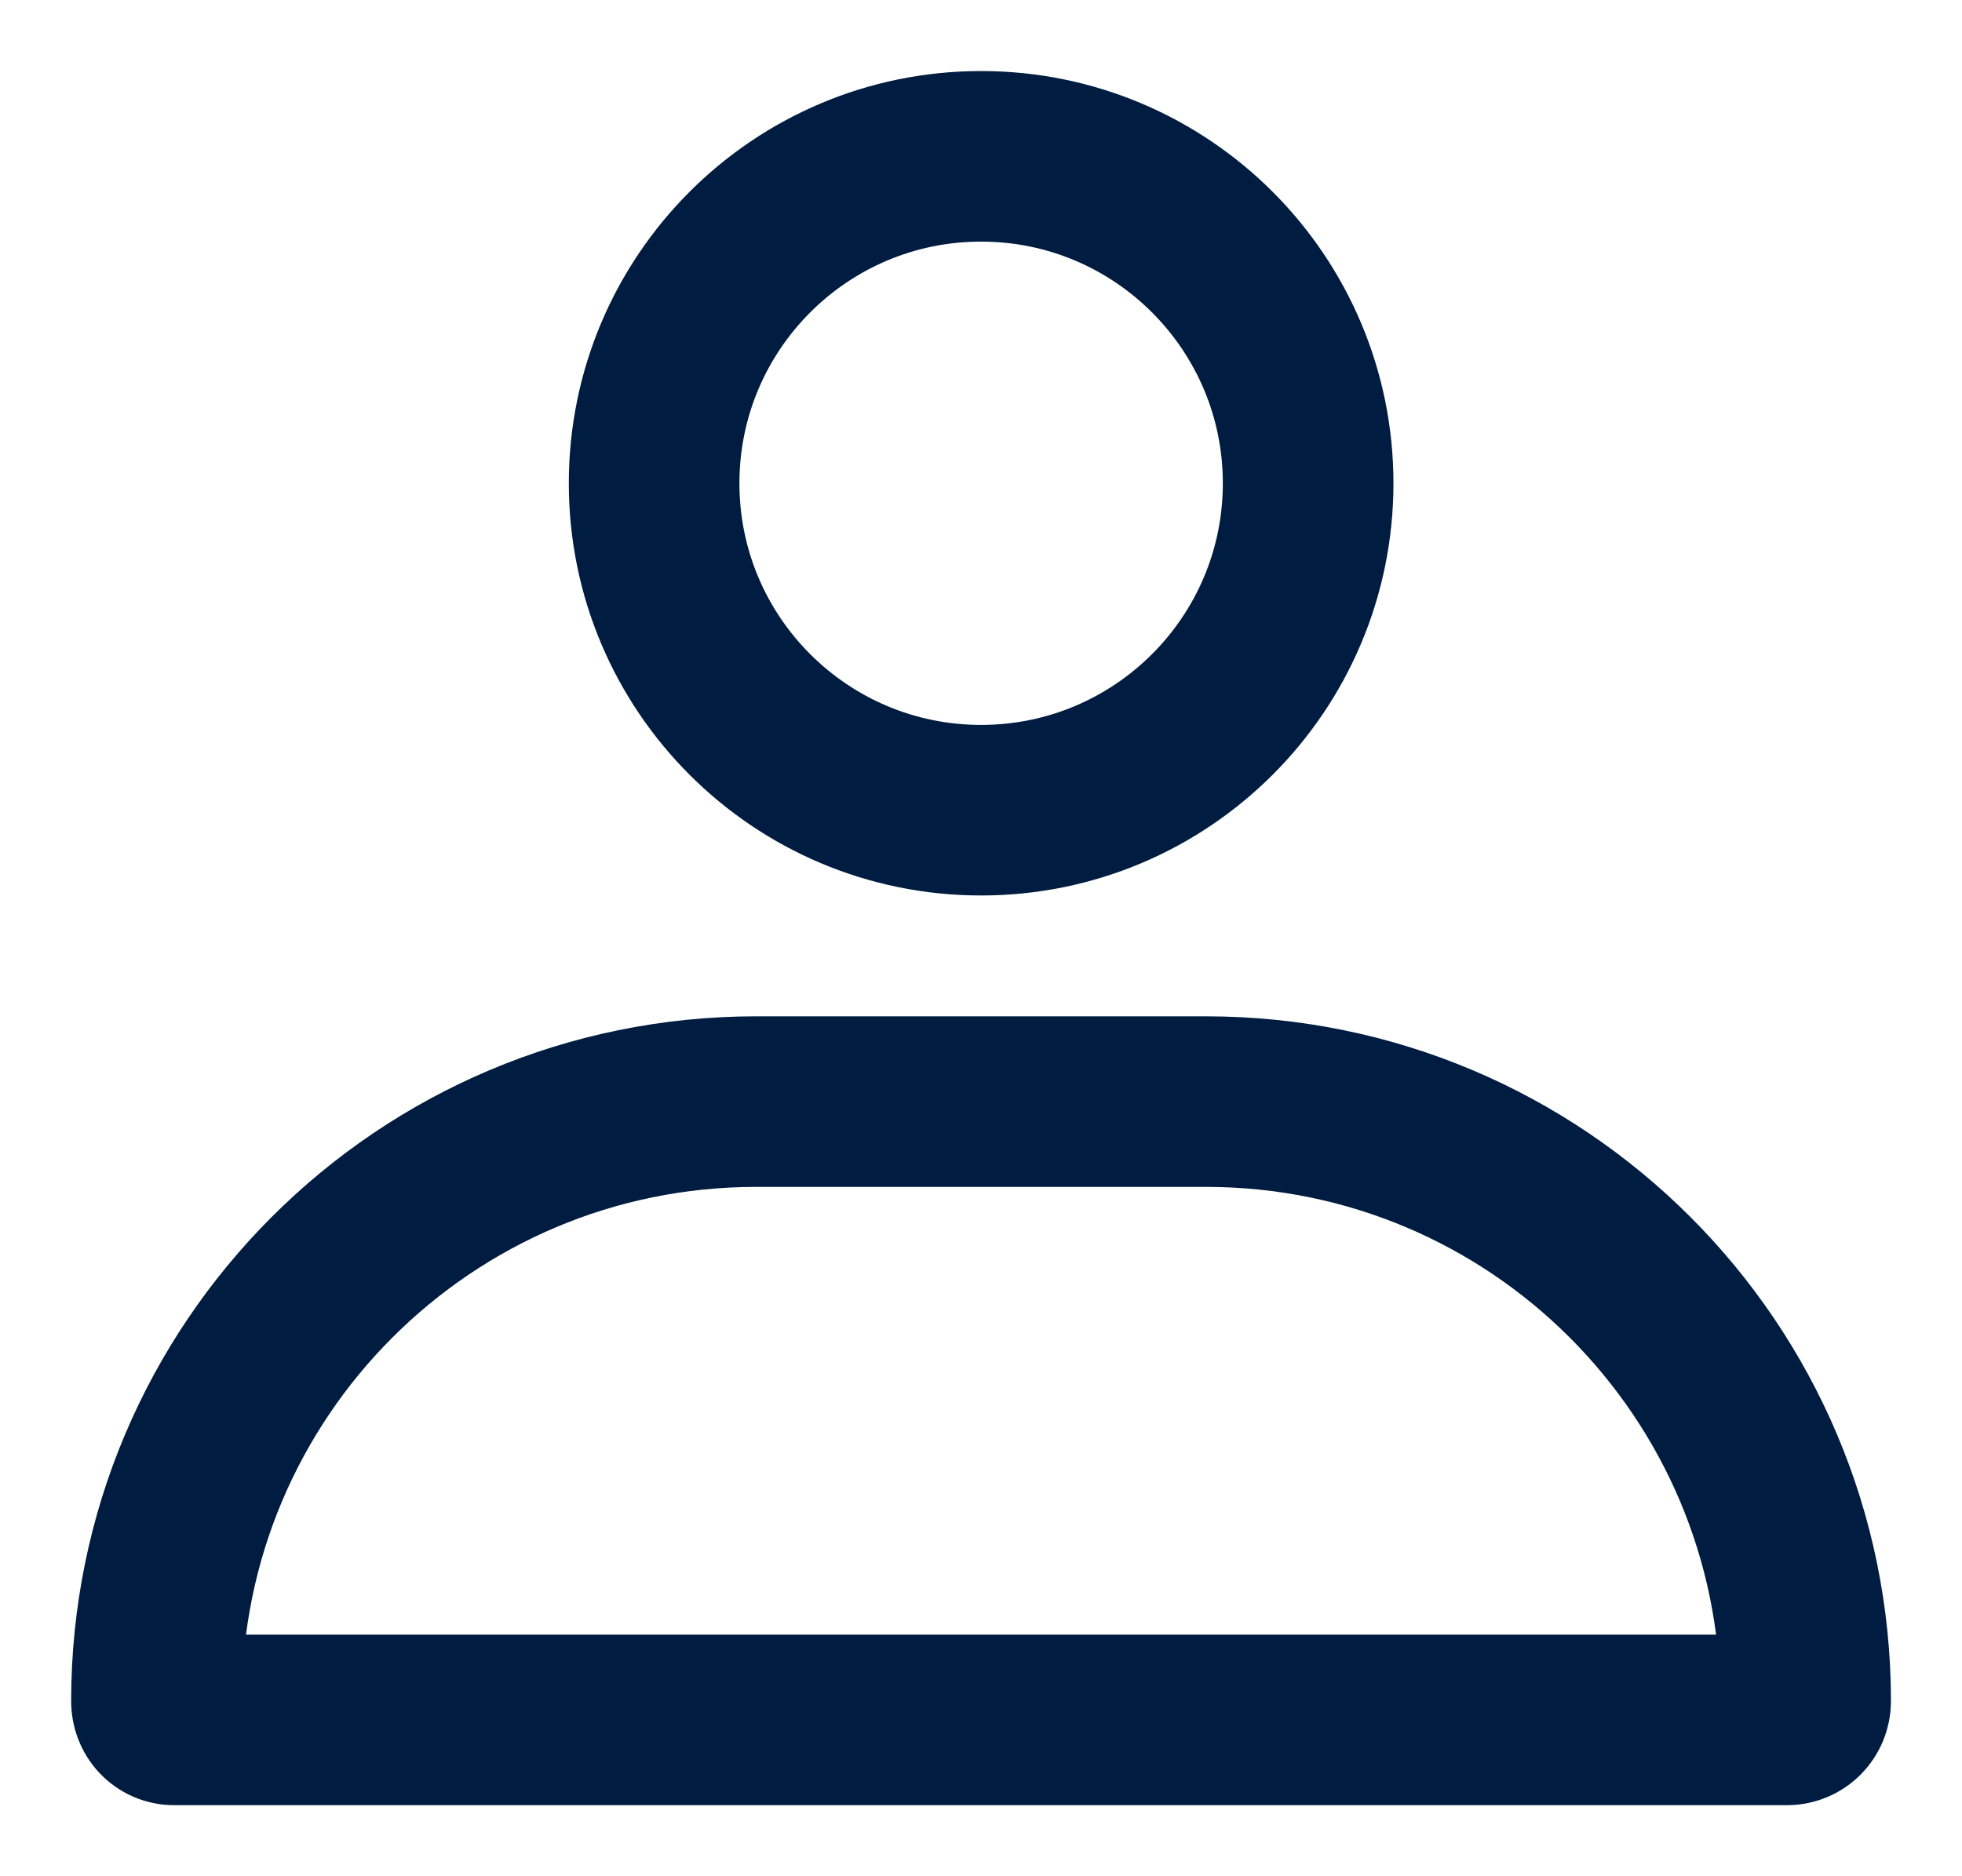
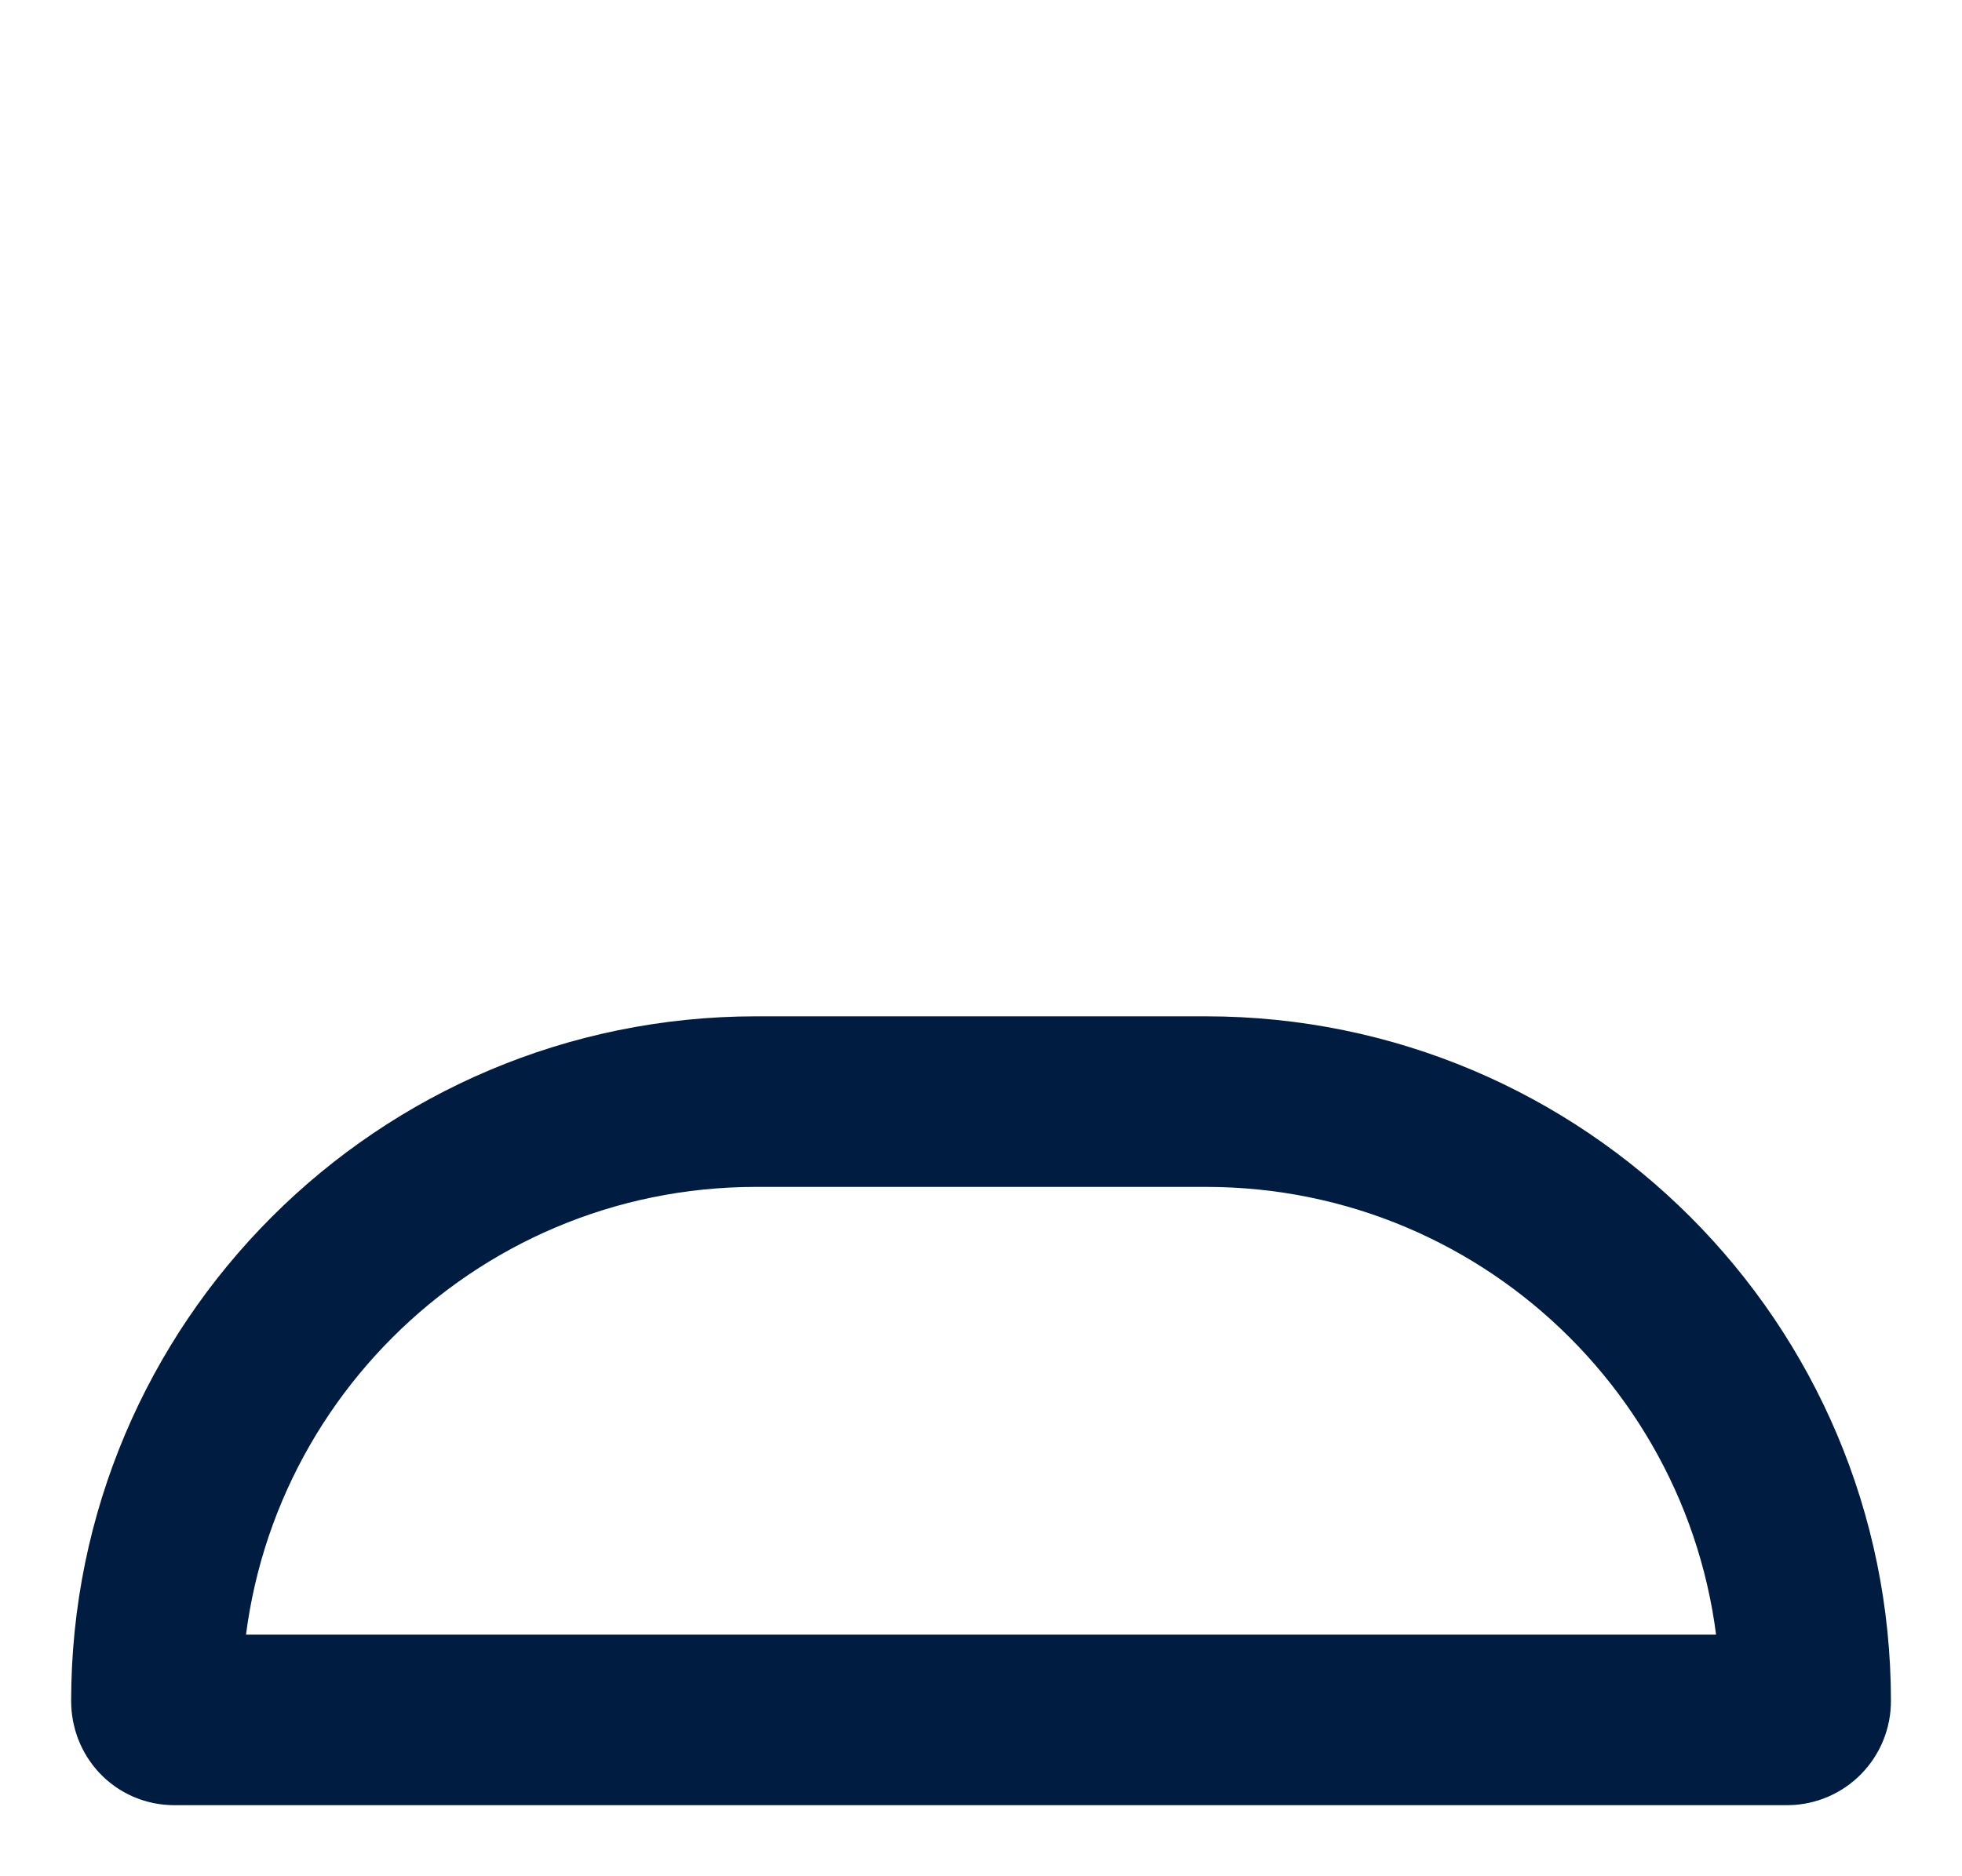
<svg xmlns="http://www.w3.org/2000/svg" width="23" height="22" viewBox="0 0 23 22" fill="none">
  <path d="M20.949 20.167H2.043C1.921 20.167 1.834 20.068 1.834 19.947C1.834 16.064 4.982 12.917 8.864 12.917H14.137C18.02 12.917 21.167 16.064 21.167 19.947C21.167 20.068 21.07 20.167 20.949 20.167Z" stroke="#001C40" stroke-width="2" stroke-linecap="round" stroke-linejoin="round" />
-   <path d="M15.335 5.667C15.335 7.784 13.618 9.5 11.501 9.5C9.384 9.5 7.668 7.784 7.668 5.667C7.668 3.55 9.384 1.833 11.501 1.833C13.618 1.833 15.335 3.55 15.335 5.667Z" stroke="#001C40" stroke-width="2" />
</svg>